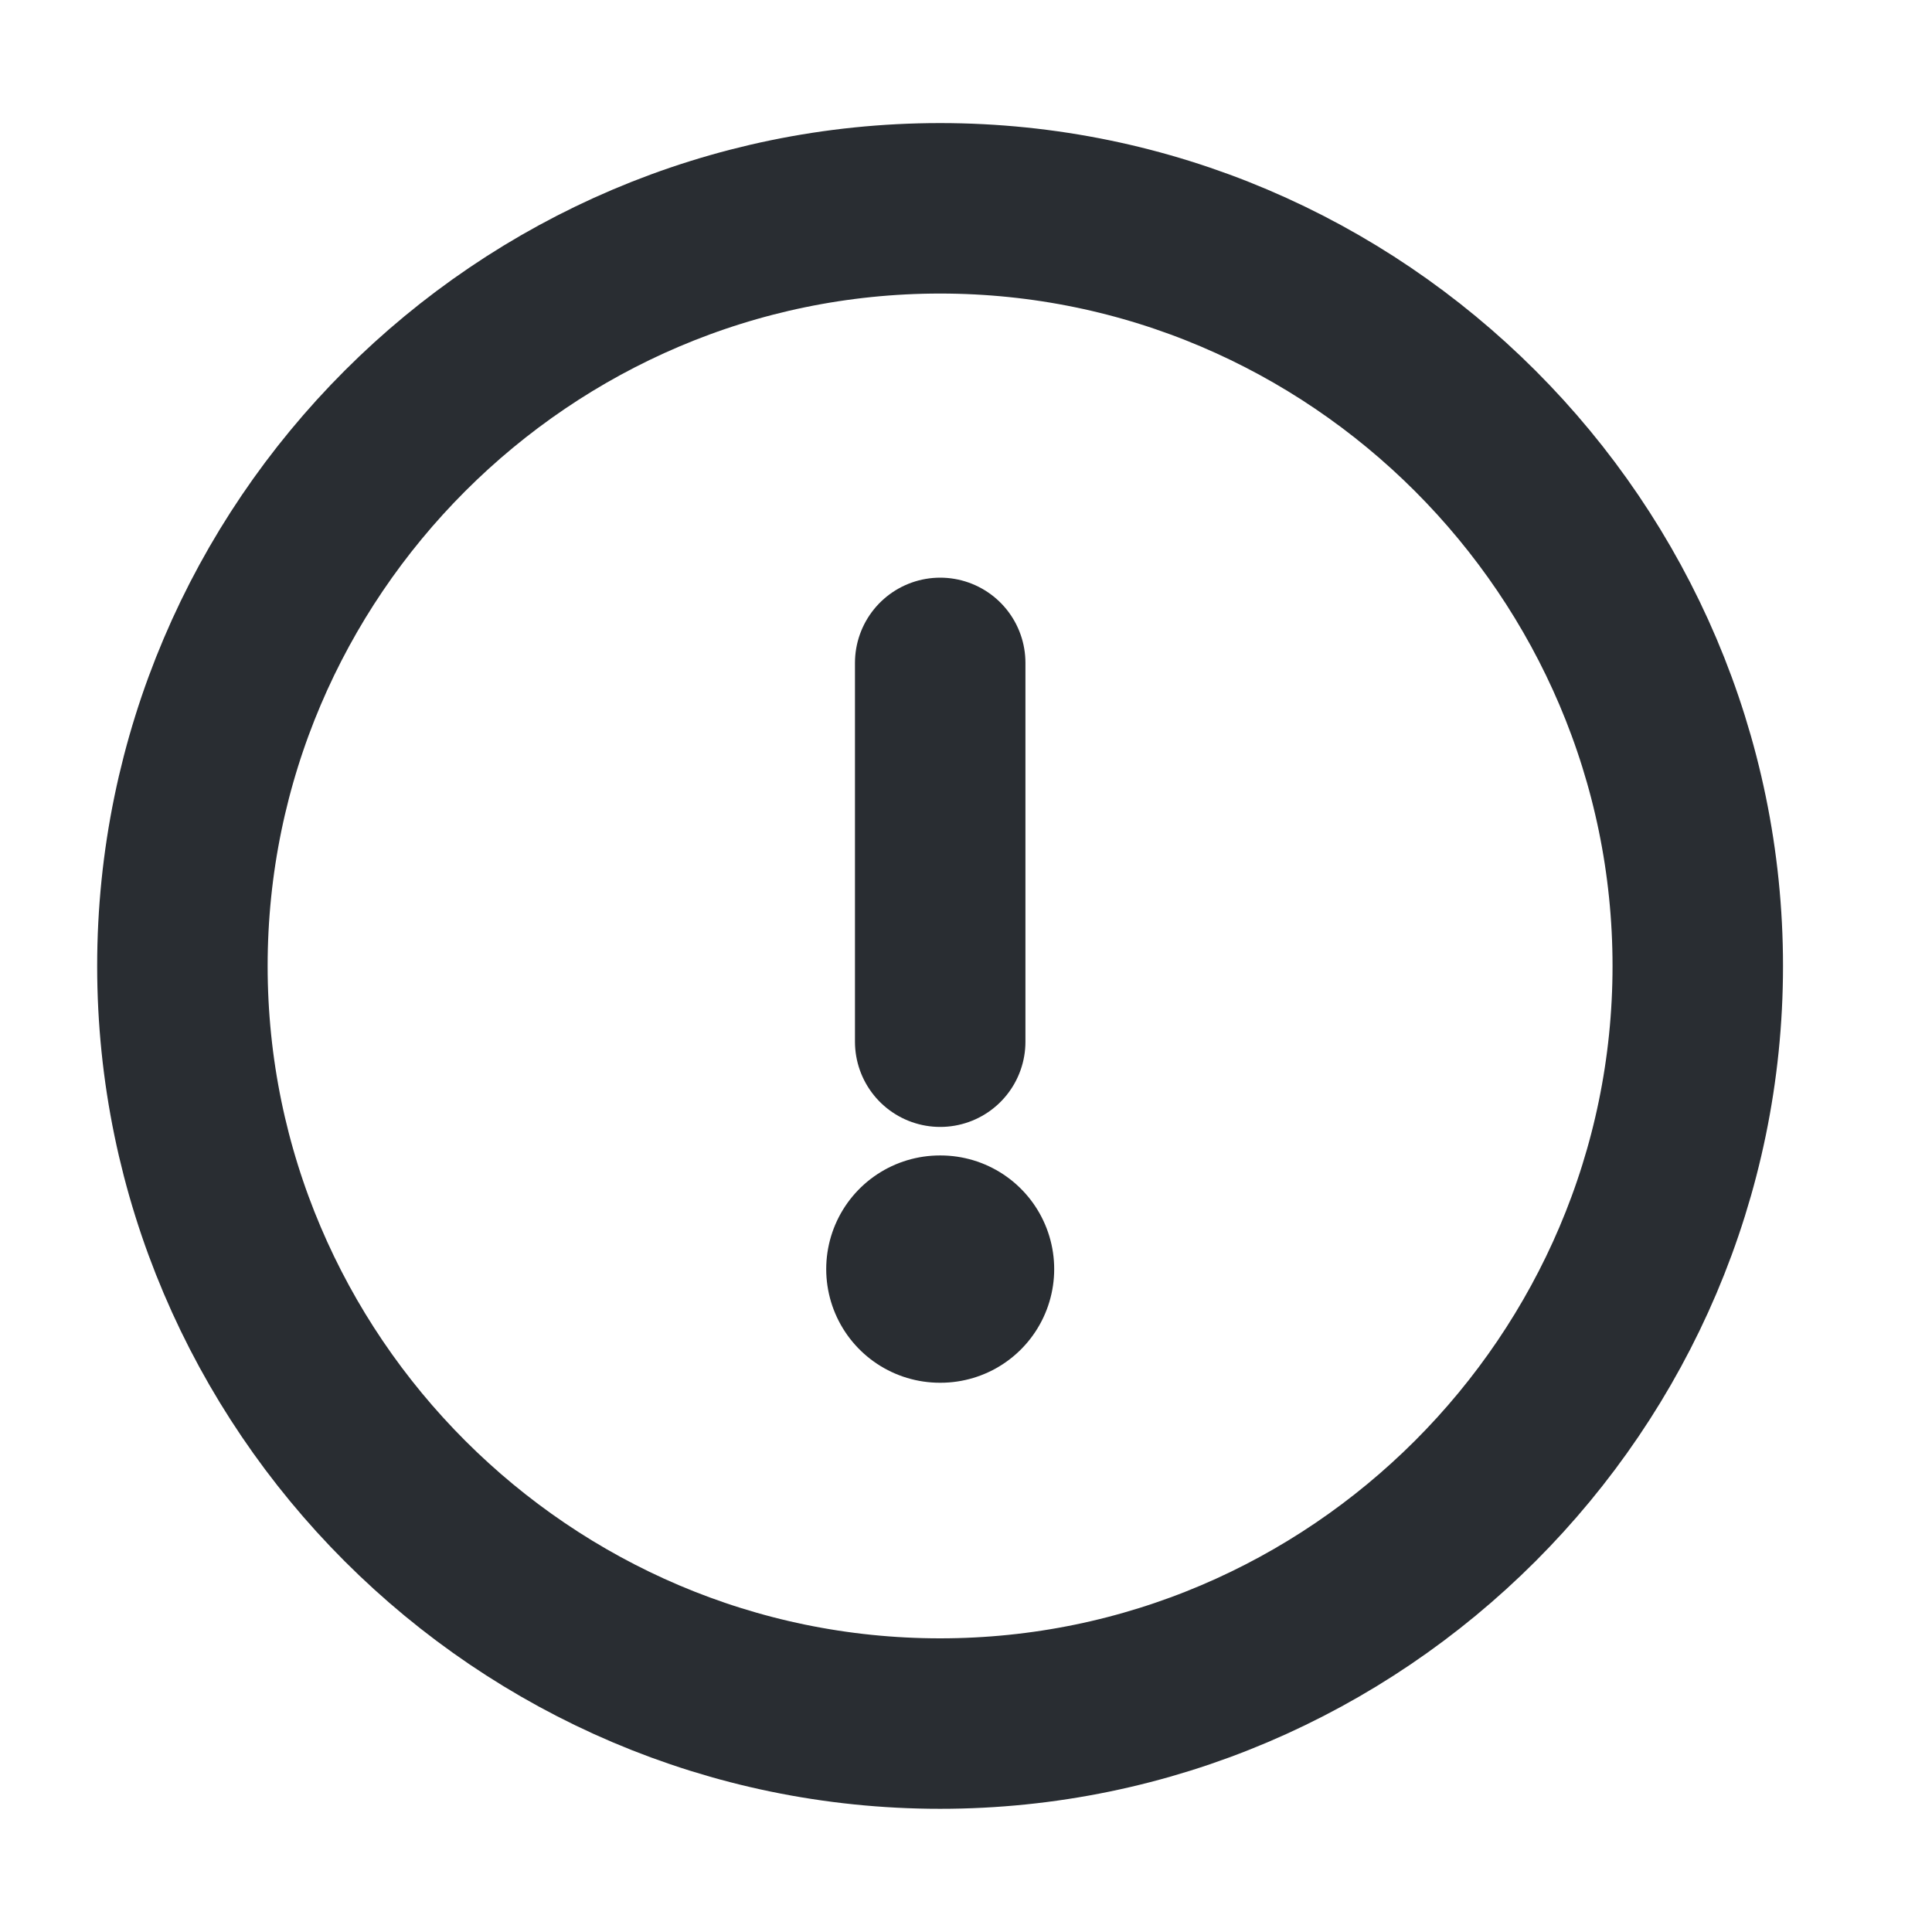
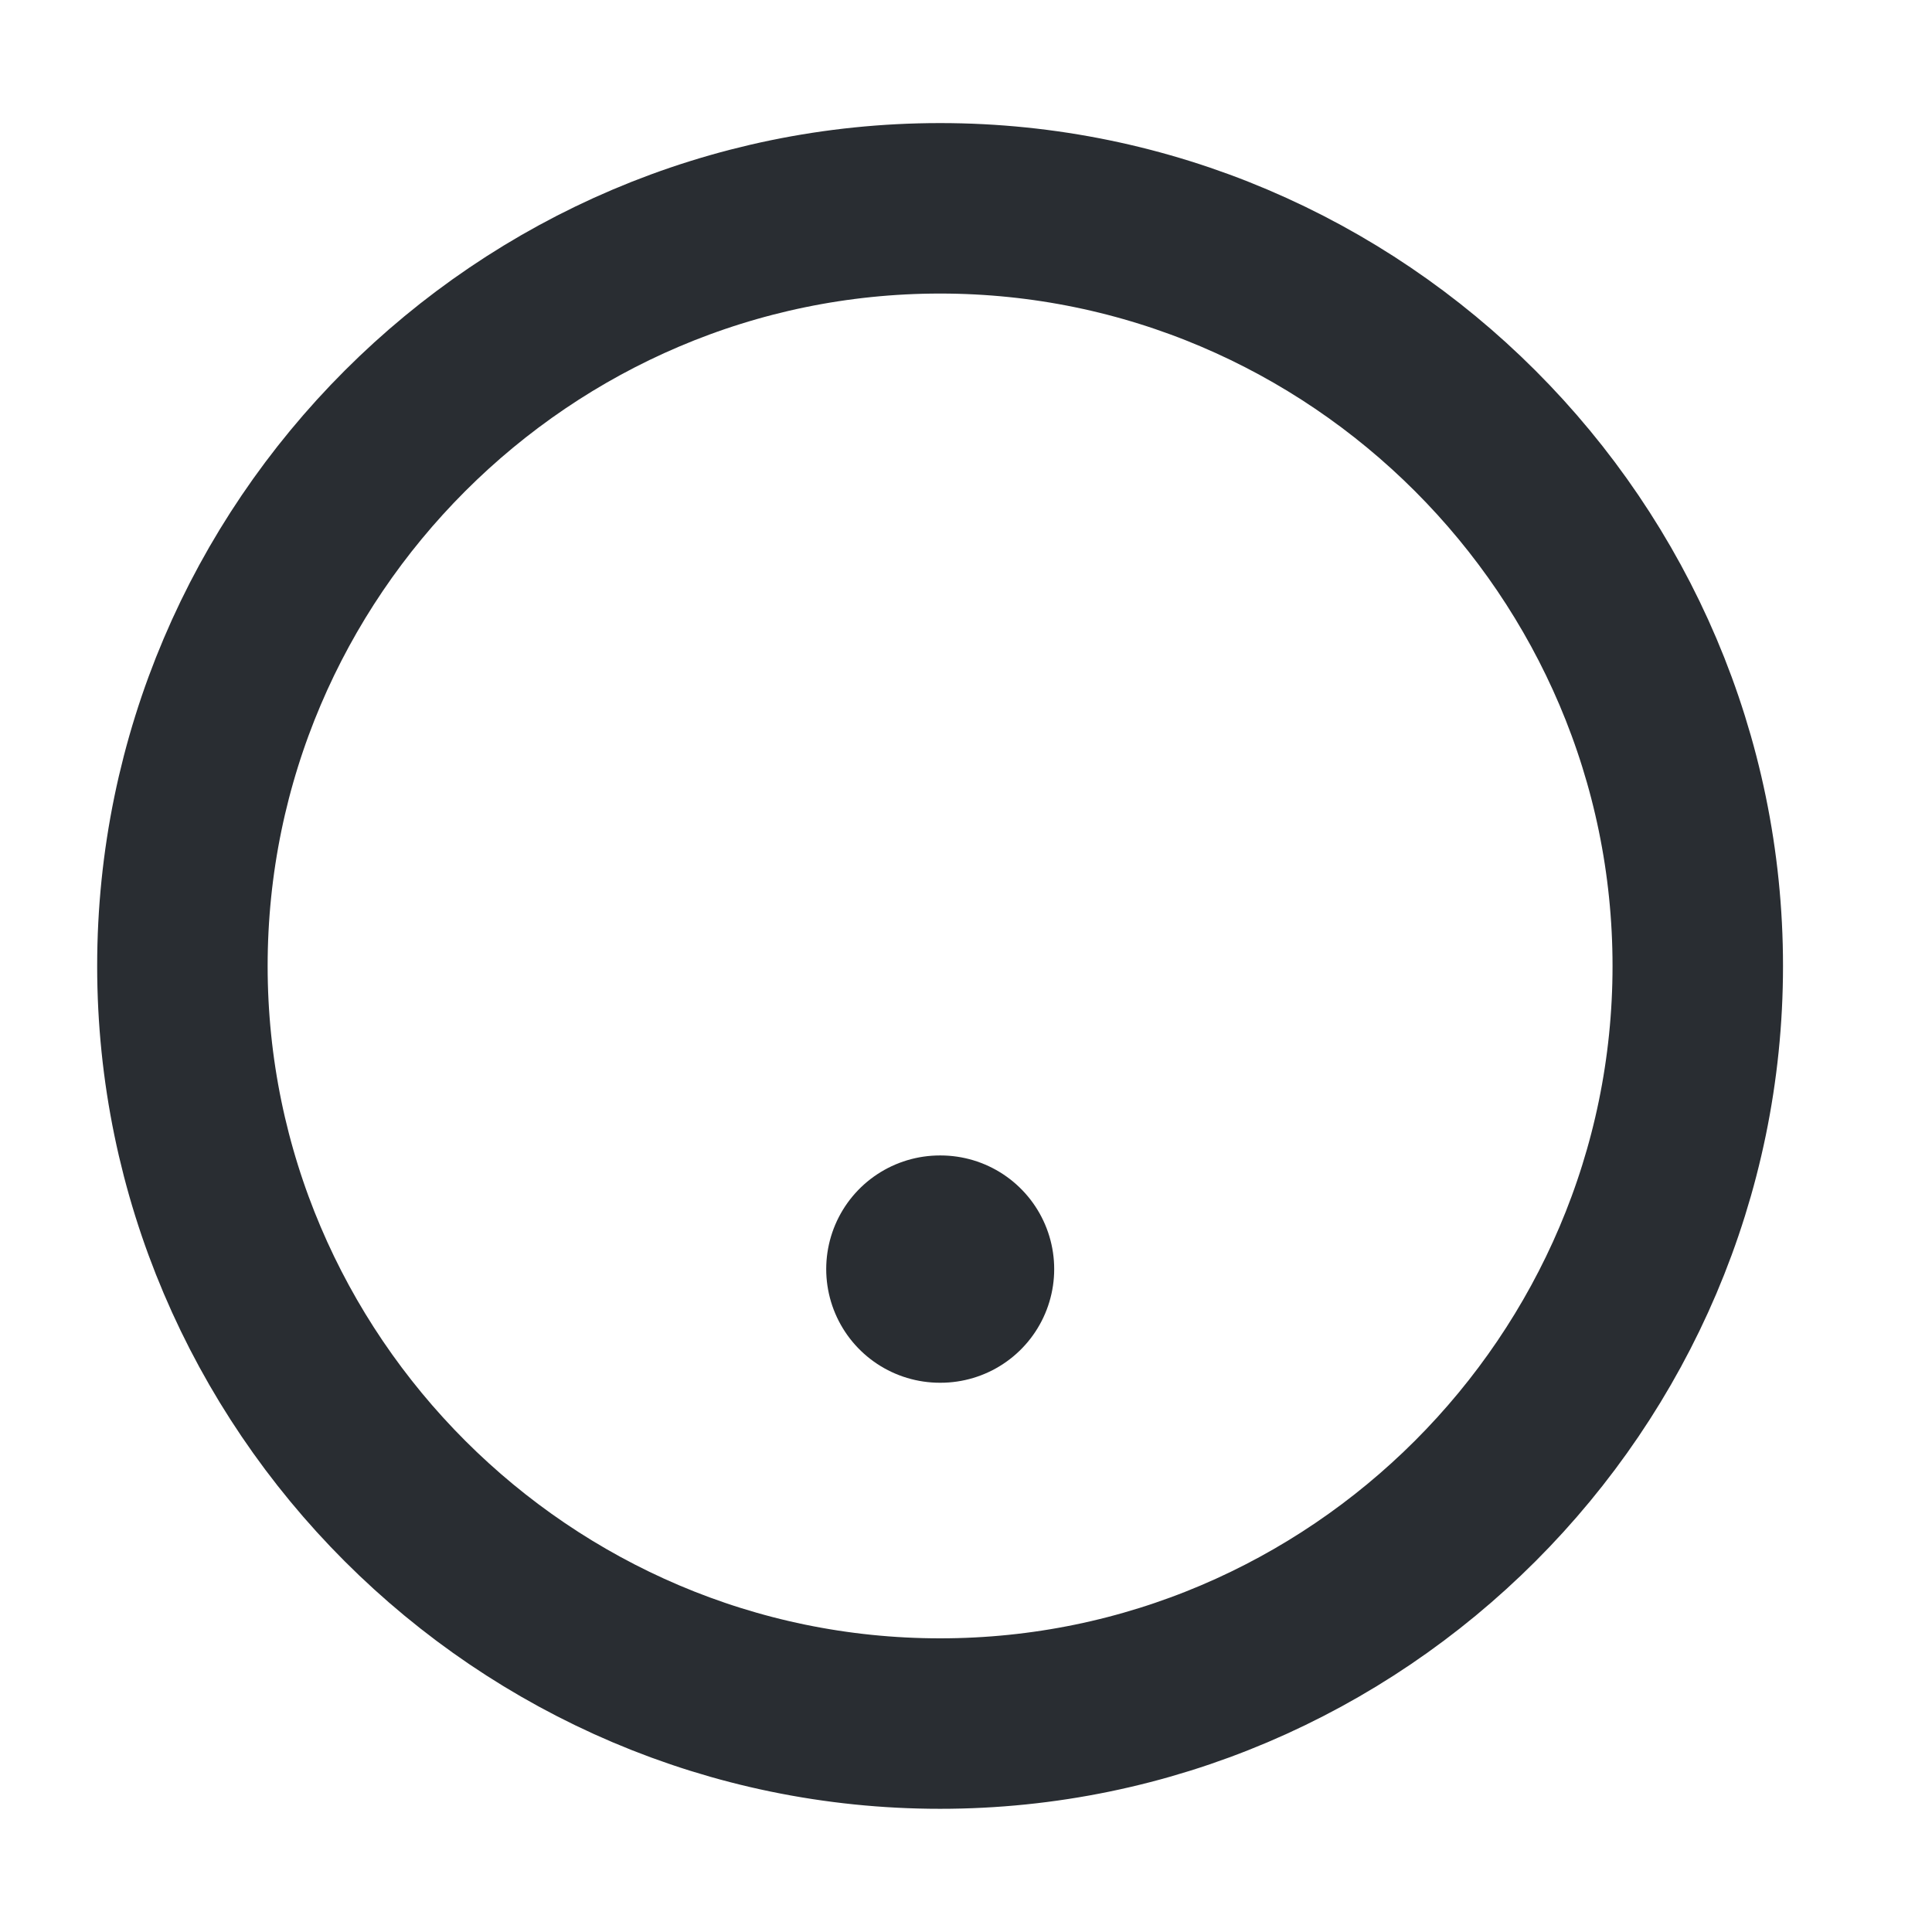
<svg xmlns="http://www.w3.org/2000/svg" width="17" height="17" viewBox="0 0 17 17" fill="none">
-   <path d="M8.272 15.166C11.939 15.166 14.939 12.166 14.939 8.5C14.939 4.833 11.939 1.833 8.272 1.833C4.605 1.833 1.605 4.833 1.605 8.5C1.605 12.166 4.605 15.166 8.272 15.166Z" stroke="#292D32" stroke-width="1.5" stroke-linecap="round" stroke-linejoin="round" />
-   <path d="M8.273 5.833V9.166" stroke="#292D32" stroke-width="1.5" stroke-linecap="round" stroke-linejoin="round" />
+   <path d="M8.272 15.166C11.939 15.166 14.939 12.166 14.939 8.5C14.939 4.833 11.939 1.833 8.272 1.833C4.605 1.833 1.605 4.833 1.605 8.5C1.605 12.166 4.605 15.166 8.272 15.166" stroke="#292D32" stroke-width="1.5" stroke-linecap="round" stroke-linejoin="round" />
  <path d="M8.27 11.167H8.276" stroke="#292D32" stroke-width="2" stroke-linecap="round" stroke-linejoin="round" />
</svg>